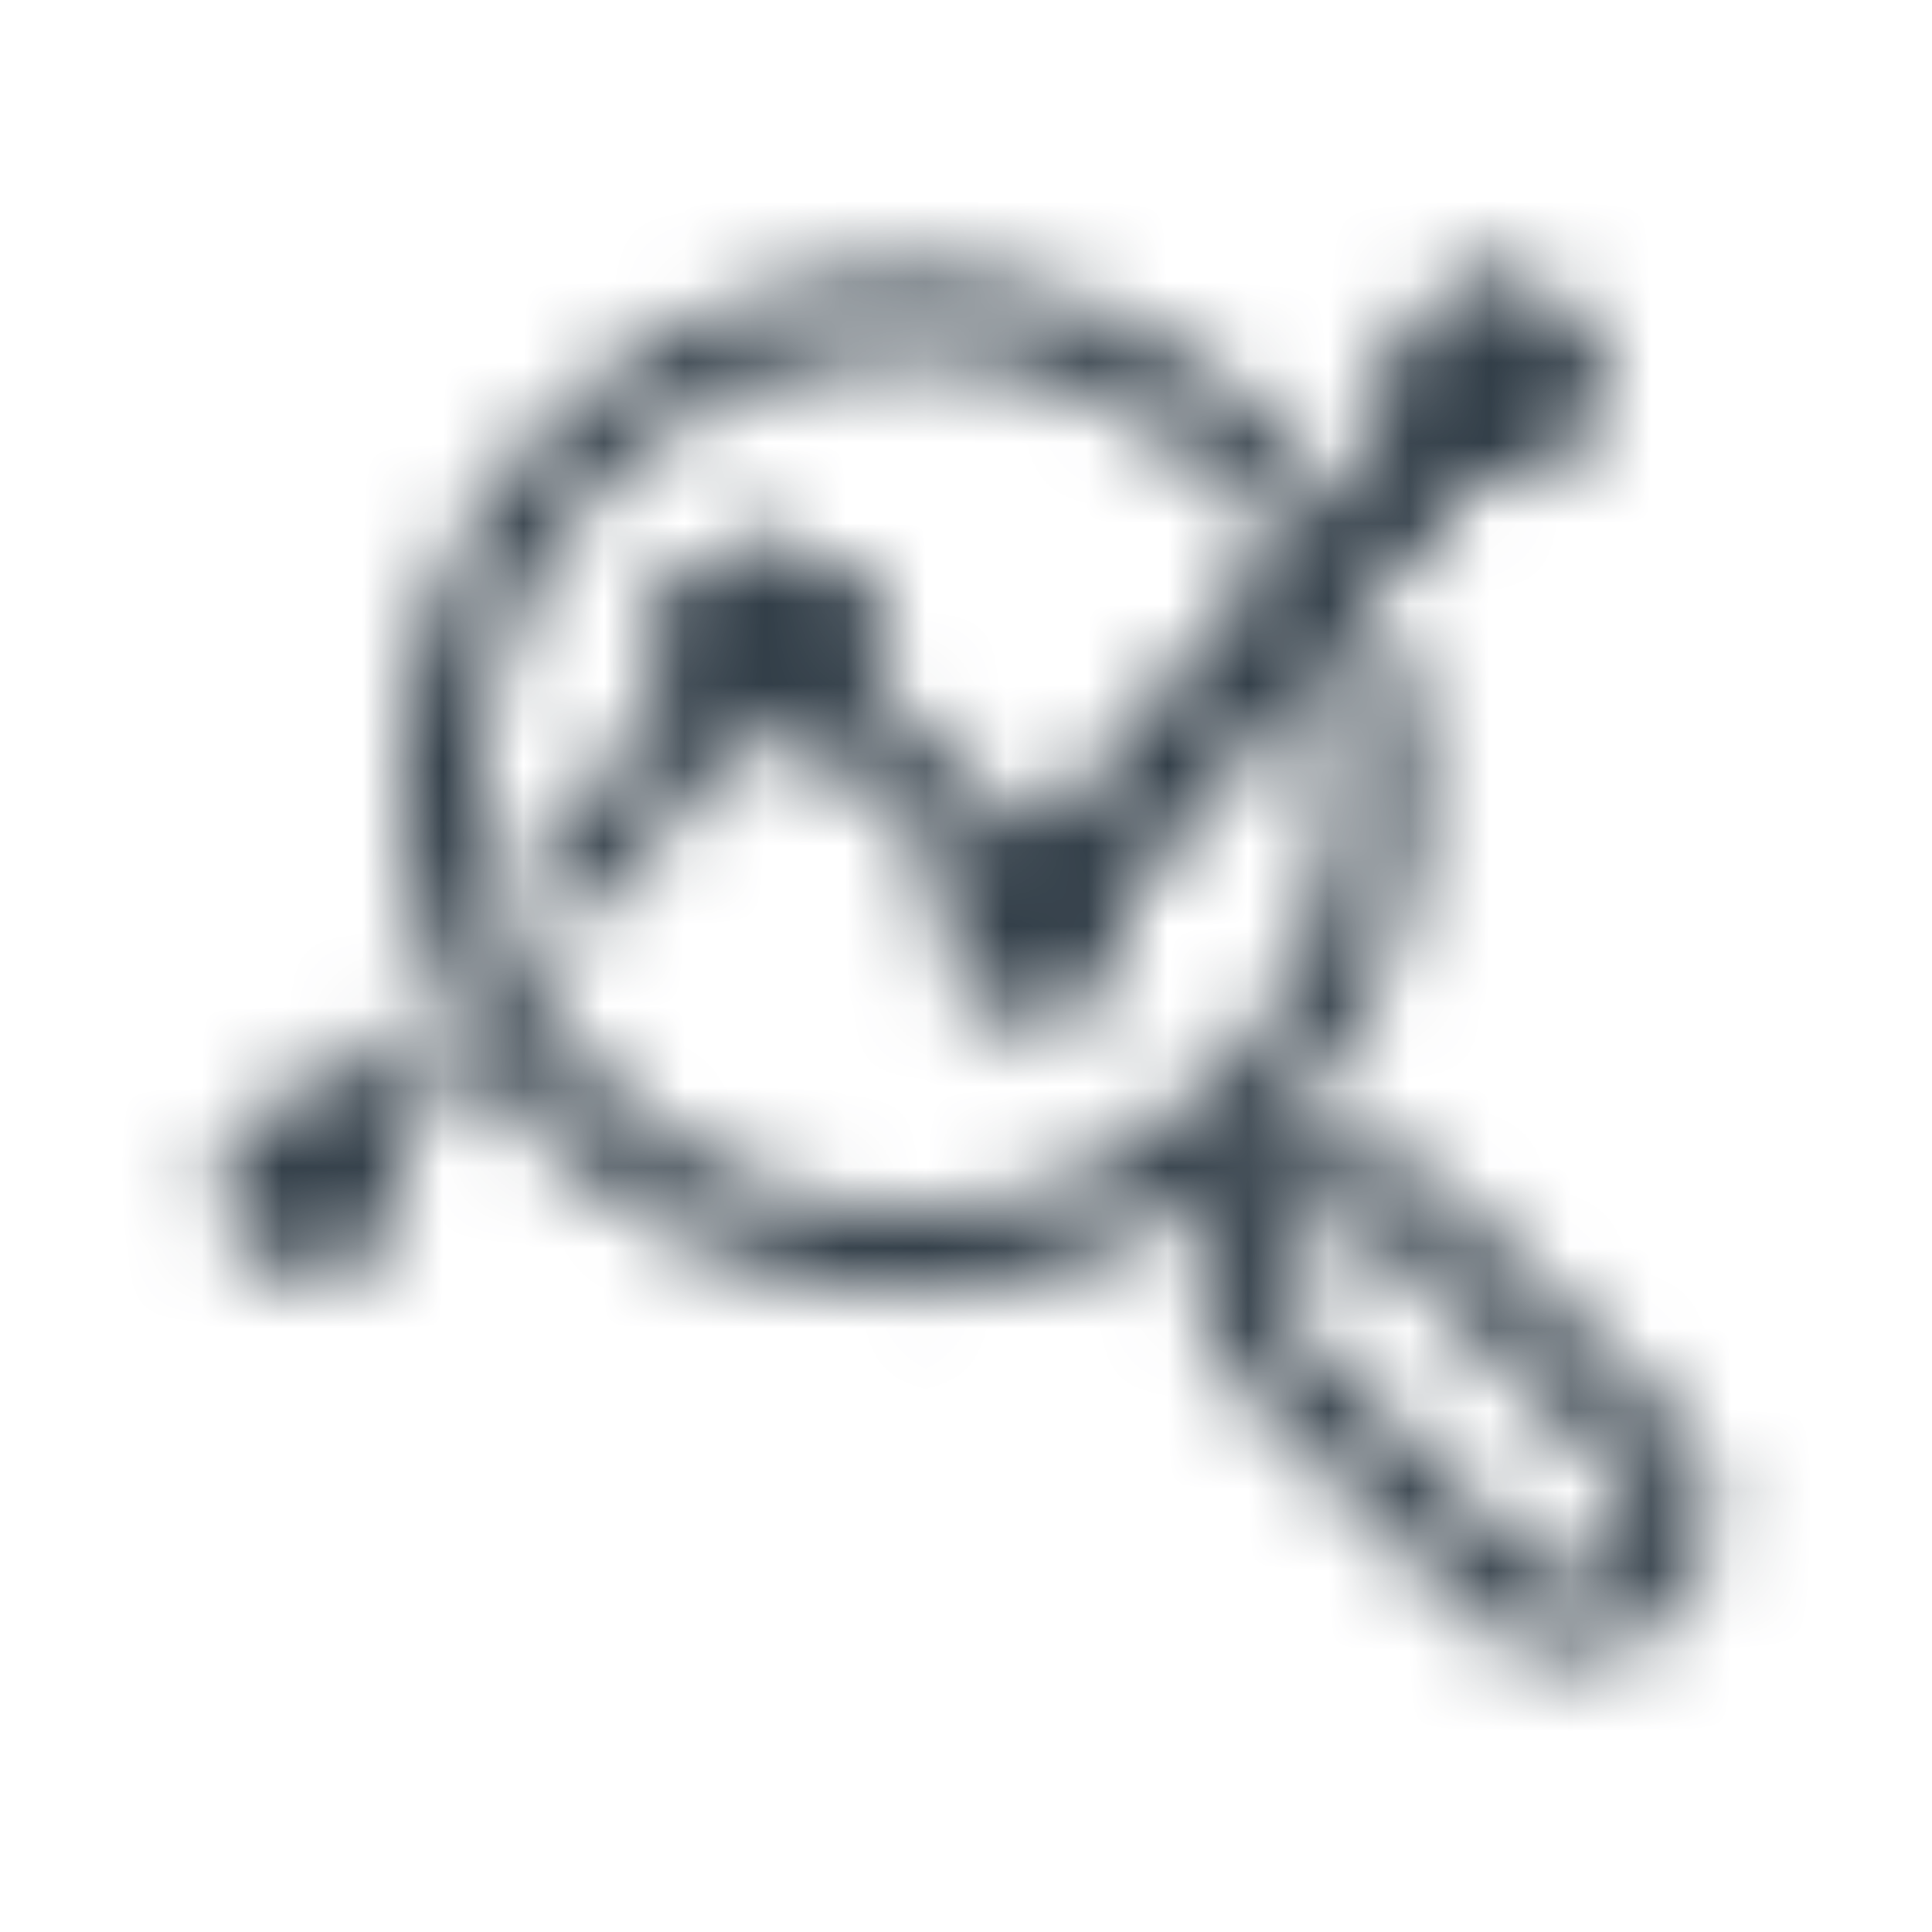
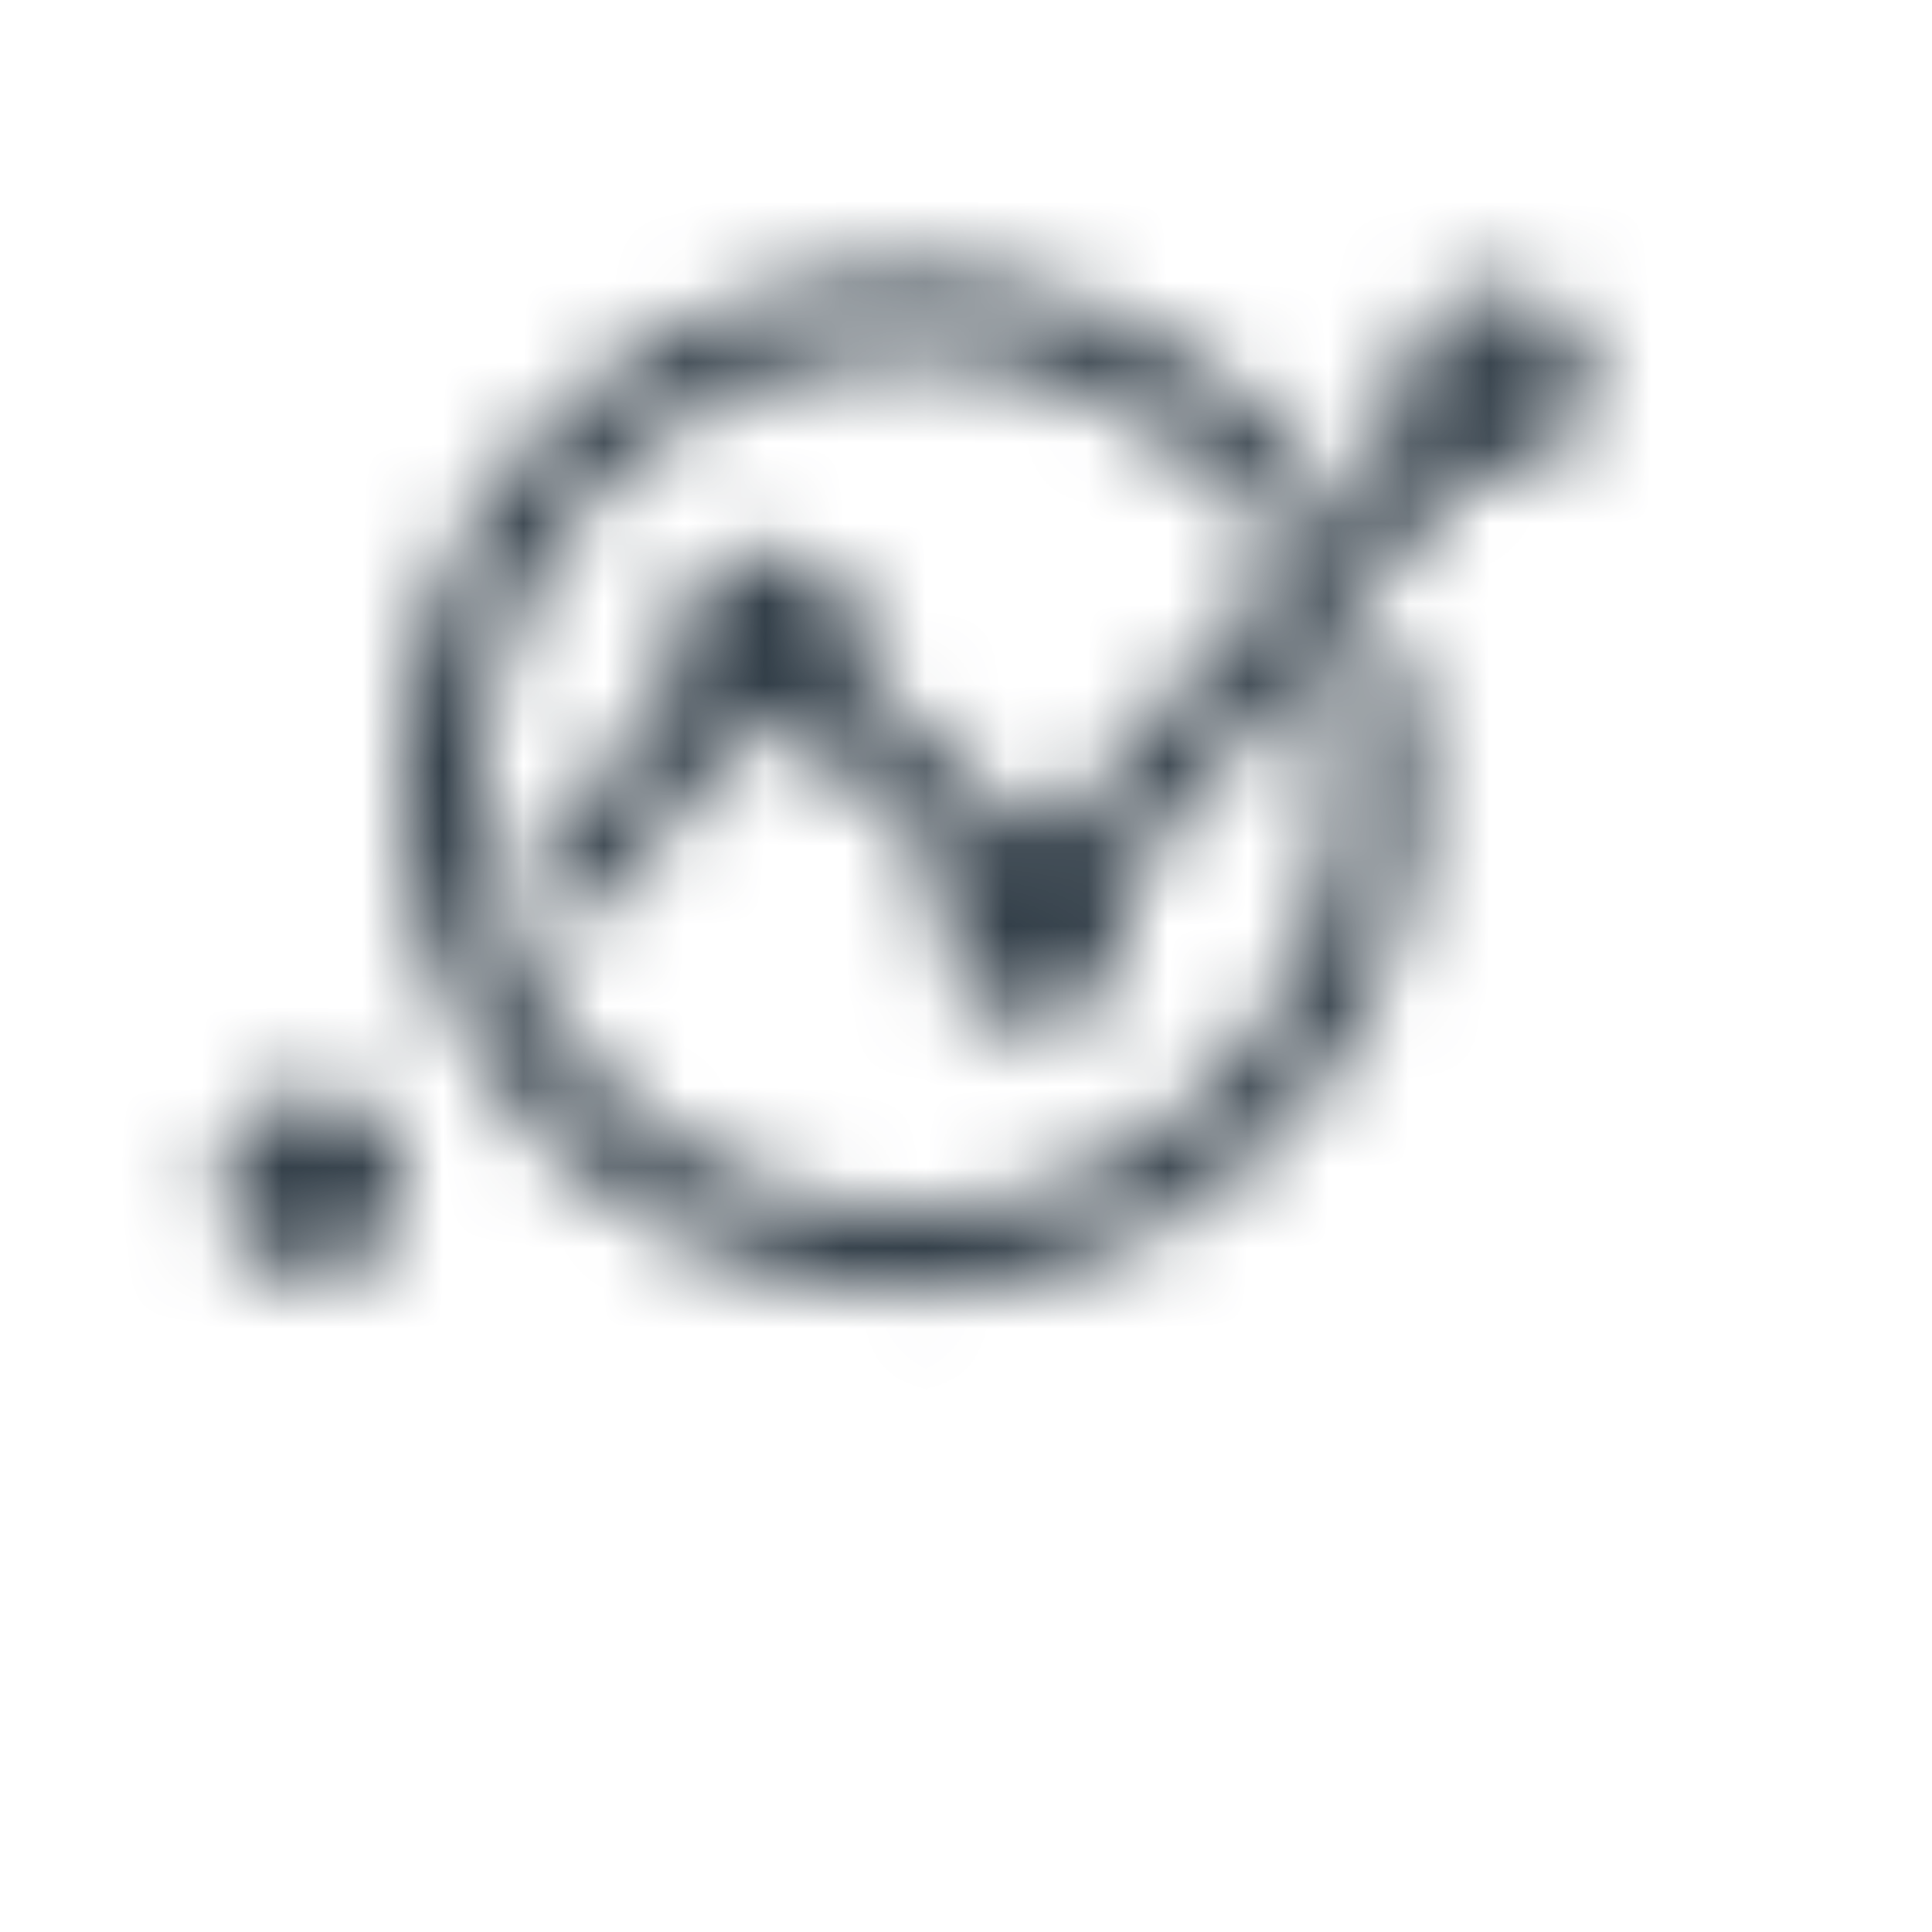
<svg xmlns="http://www.w3.org/2000/svg" width="24" height="24" viewBox="0 0 24 24" fill="none">
  <mask id="a" style="mask-type:alpha" maskUnits="userSpaceOnUse" x="2" y="3" width="20" height="18">
-     <path d="M15.758 15.073l-.763-.824M15.761 16.842l2.876 2.861c.234.233.55.363.88.362.33-.001.646-.132.878-.366.233-.234.363-.55.362-.88-.001-.33-.132-.646-.366-.878l-2.875-2.865c-.234-.233-.55-.363-.88-.363-.33.001-.646.132-.879.366-.233.234-.363.55-.363.88.001.33.132.646.366.879v.003z" stroke="#323E48" stroke-linecap="round" stroke-linejoin="round" />
    <path fill-rule="evenodd" clip-rule="evenodd" d="M18.596 4.114c.123 0 .244.037.347.105s.183.166.23.28c.047.114.06.239.035.361-.024.121-.084.232-.171.32-.087.087-.198.147-.32.171a.624.624 0 01-.36-.036c-.114-.047-.211-.127-.28-.23a.624.624 0 01-.105-.347c0-.165.066-.324.183-.441.117-.117.275-.183.441-.183z" stroke="#323E48" stroke-linecap="round" stroke-linejoin="round" />
    <path fill-rule="evenodd" clip-rule="evenodd" d="M12.822 10.935c.123 0 .244.037.347.105.103.069.183.166.23.28.047.114.06.239.035.36-.024.121-.084.232-.171.32-.087.087-.198.147-.32.171-.121.024-.246.012-.36-.036-.114-.047-.211-.127-.28-.23a.624.624 0 01-.105-.347c0-.082.016-.163.048-.239.031-.076.077-.144.135-.203a.625.625 0 01.202-.135c.076-.031.157-.048.239-.048z" fill="#323E48" stroke="#323E48" stroke-linecap="round" stroke-linejoin="round" />
-     <path d="M18.113 5.258l-4.809 5.692" stroke="#323E48" stroke-linecap="round" stroke-linejoin="round" />
-     <path fill-rule="evenodd" clip-rule="evenodd" d="M18.973 4.237a.624.624 0 01.197.304c.034.119.032.245-.006.362-.038.117-.109.221-.206.298-.097.077-.214.123-.337.134a.624.624 0 01-.354-.076c-.108-.06-.196-.15-.252-.26-.057-.11-.079-.234-.065-.356a.623.623 0 01.143-.333c.053-.063.118-.114.191-.152.073-.038.152-.06.234-.067a.624.624 0 01.242.028.624.624 0 01.213.118z" fill="#323E48" stroke="#323E48" stroke-linecap="round" stroke-linejoin="round" />
    <path d="M15.804 6.029c-.903-1.1-2.178-1.832-3.583-2.056-1.406-.224-2.845.074-4.045.838-1.201.764-2.08 1.942-2.472 3.31-.392 1.368-.269 2.833.345 4.117.614 1.284 1.678 2.299 2.989 2.852 1.311.553 2.78.608 4.128.152s2.483-1.389 3.191-2.624c.707-1.235.937-2.687.647-4.08M13.274 10.972l4.885-5.793" stroke="#323E48" stroke-linecap="round" stroke-linejoin="round" />
-     <path fill-rule="evenodd" clip-rule="evenodd" d="M10.017 7.57c.079.094.129.21.143.333.014.123-.009.247-.066.356a.624.624 0 01-.253.259.624.624 0 01-.896-.357.624.624 0 01-.005-.362.624.624 0 01.41-.422.624.624 0 01.242-.027.624.624 0 01.234.068.624.624 0 01.19.152z" stroke="#323E48" stroke-linecap="round" stroke-linejoin="round" />
    <path d="M12.572 10.864L9.95 8.442" stroke="#323E48" stroke-linecap="round" stroke-linejoin="round" />
-     <path fill-rule="evenodd" clip-rule="evenodd" d="M9.944 7.514c.095.08.164.186.198.304a.626.626 0 01-.005.363c-.037.118-.109.222-.206.299a.625.625 0 01-.337.135.625.625 0 01-.355-.076.625.625 0 01-.253-.26.625.625 0 01-.066-.357.625.625 0 01.144-.334c.107-.126.26-.205.425-.219.165-.014.329.038.455.145z" stroke="#323E48" stroke-linecap="round" stroke-linejoin="round" />
    <path fill-rule="evenodd" clip-rule="evenodd" d="M3.393 14.296c.079-.095.185-.165.303-.2.119-.035.245-.034.363.003a.623.623 0 01.3.205c.077.096.125.214.135.337.011.123-.015.247-.075.355-.06.108-.15.197-.26.253-.11.057-.234.08-.357.066a.624.624 0 01-.333-.144c-.125-.107-.203-.258-.217-.422a.627.627 0 01.141-.453z" fill="#323E48" stroke="#323E48" stroke-linecap="round" stroke-linejoin="round" />
-     <path d="M9.13 8.462L7.072 10.904M4.378 14.121l.701-.829" stroke="#323E48" stroke-linecap="round" stroke-linejoin="round" />
+     <path d="M9.13 8.462L7.072 10.904l.701-.829" stroke="#323E48" stroke-linecap="round" stroke-linejoin="round" />
    <path fill-rule="evenodd" clip-rule="evenodd" d="M9.957 7.514a.624.624 0 01.192.307c.032.119.029.245-.011.362a.625.625 0 01-.21.295.624.624 0 01-.339.129.624.624 0 01-.353-.081.624.624 0 01-.308-.621.624.624 0 01.149-.33.622.622 0 01.193-.149.623.623 0 01.235-.064.623.623 0 01.241.031.623.623 0 01.211.121z" fill="#323E48" stroke="#323E48" stroke-linecap="round" stroke-linejoin="round" />
  </mask>
  <g mask="url(#a)">
    <path fill="#323E48" d="M0 0h24v24H0z" />
  </g>
</svg>